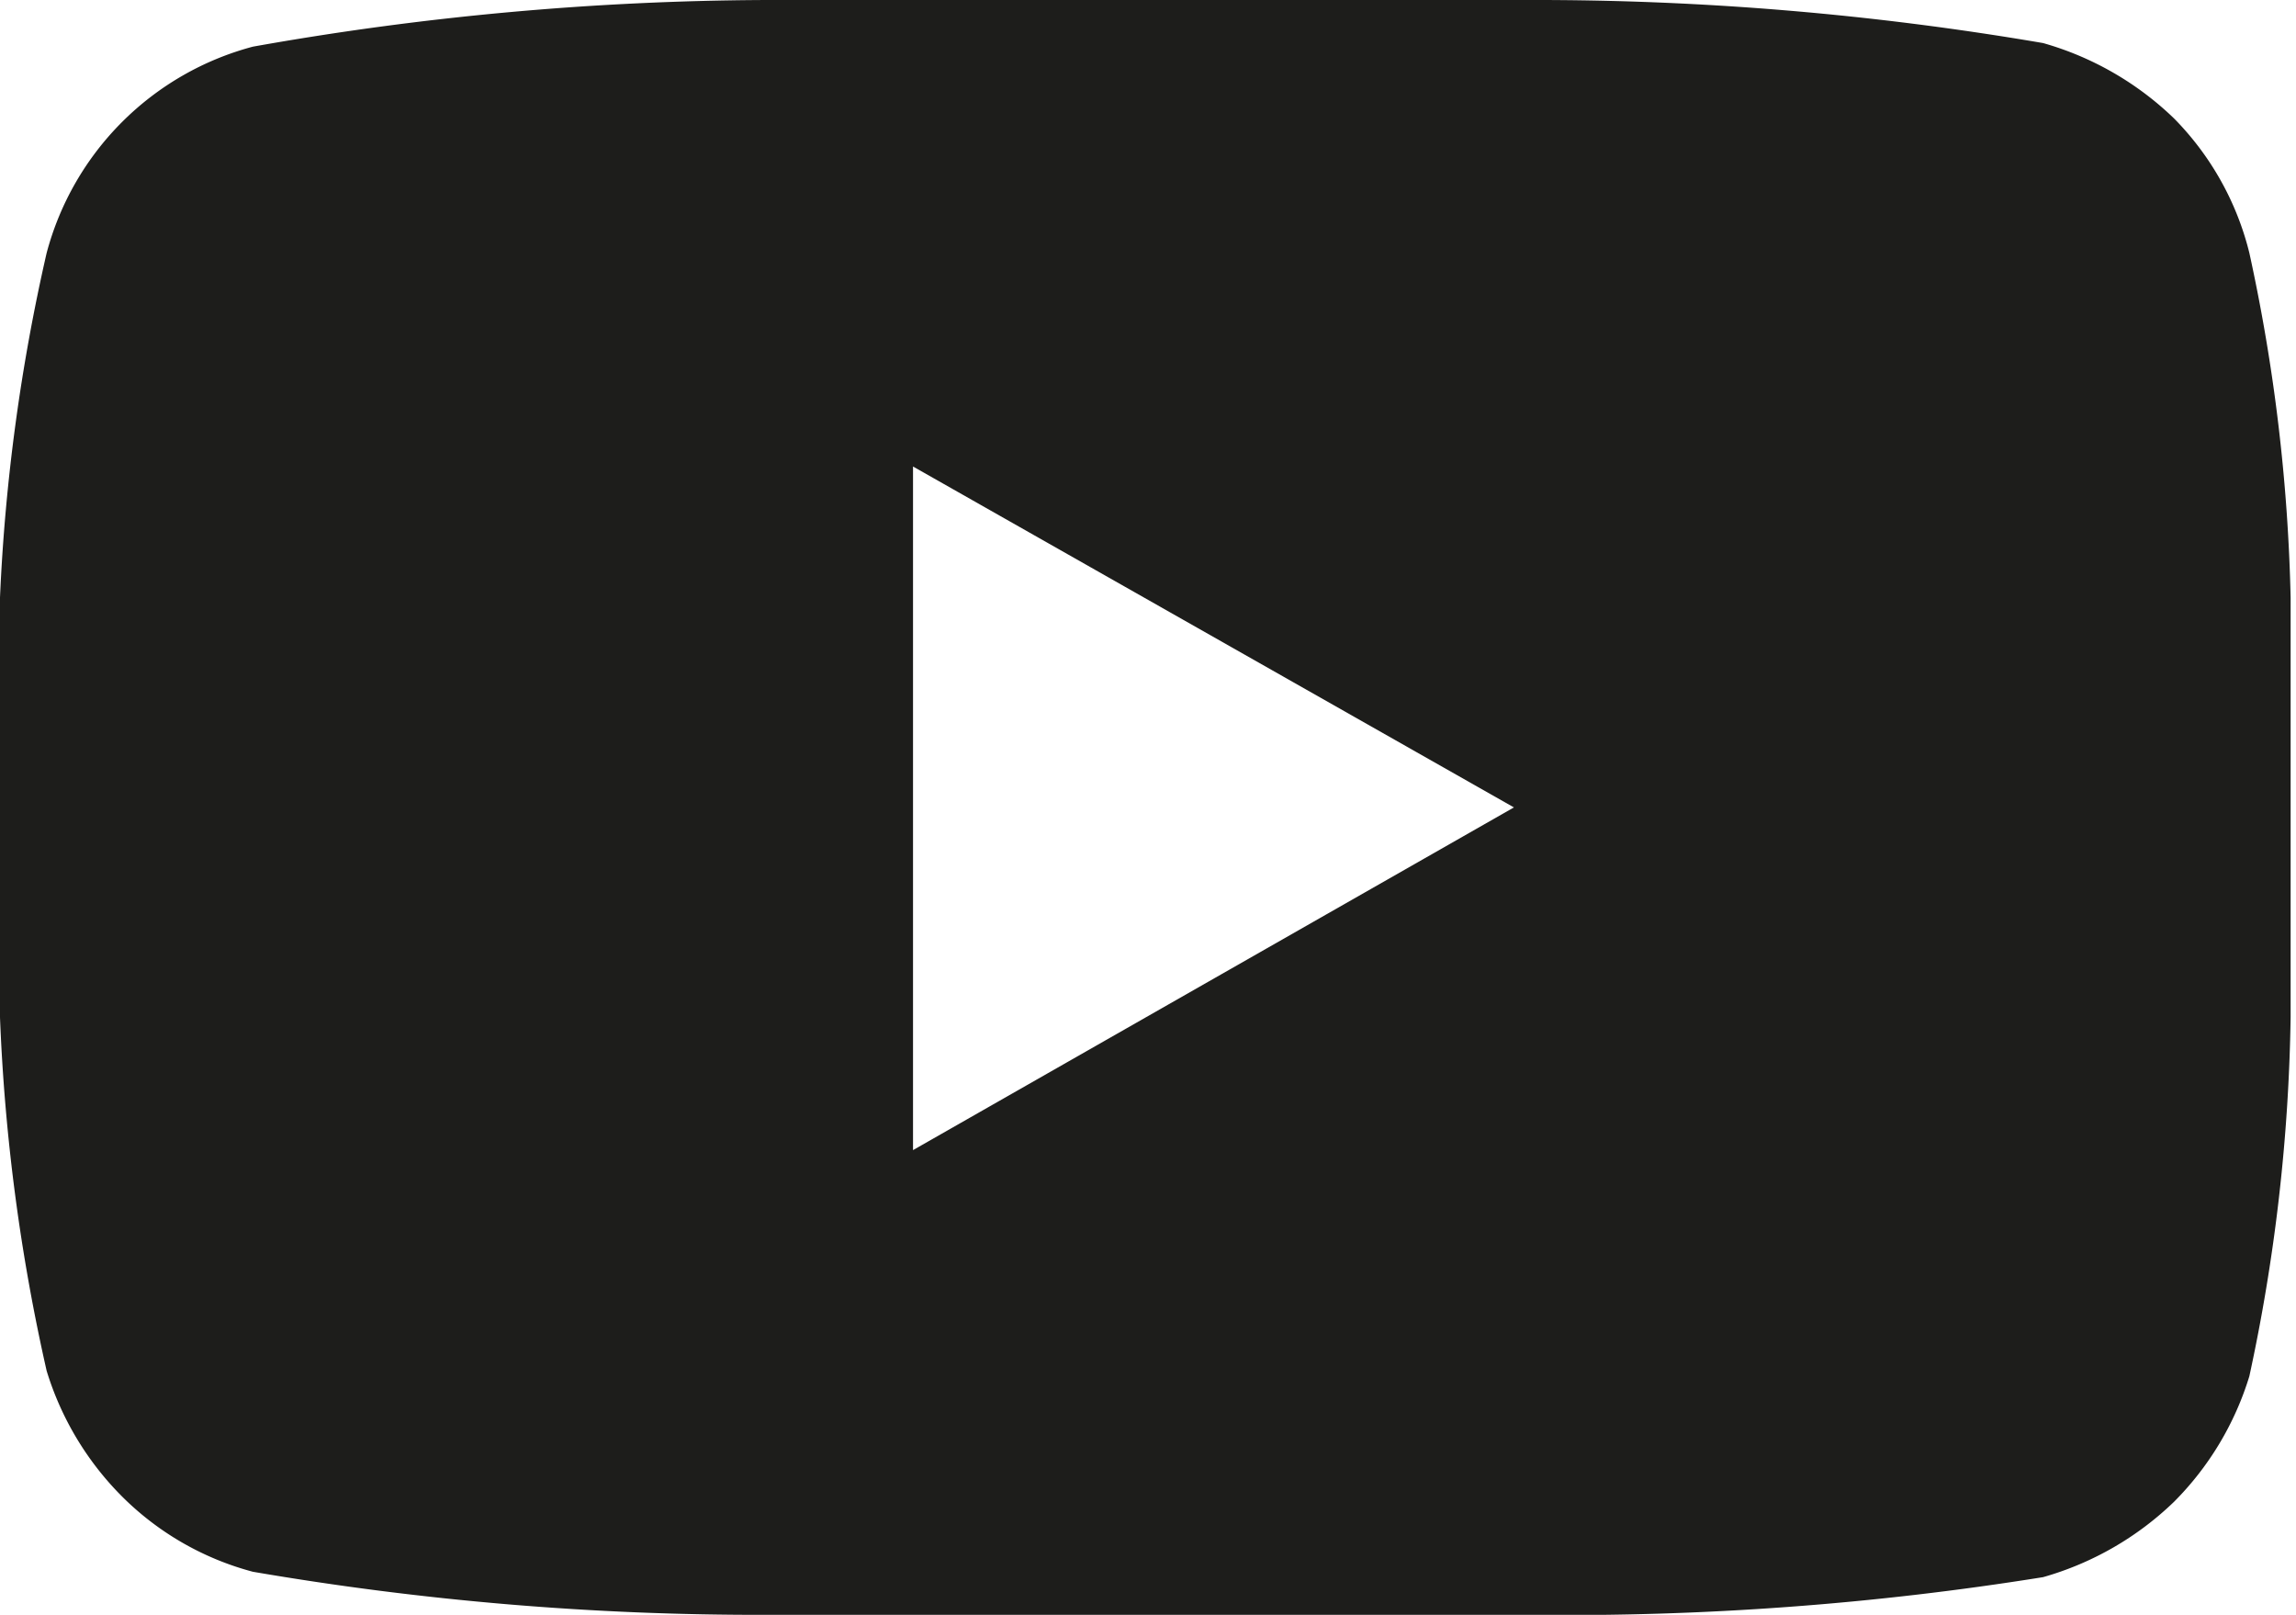
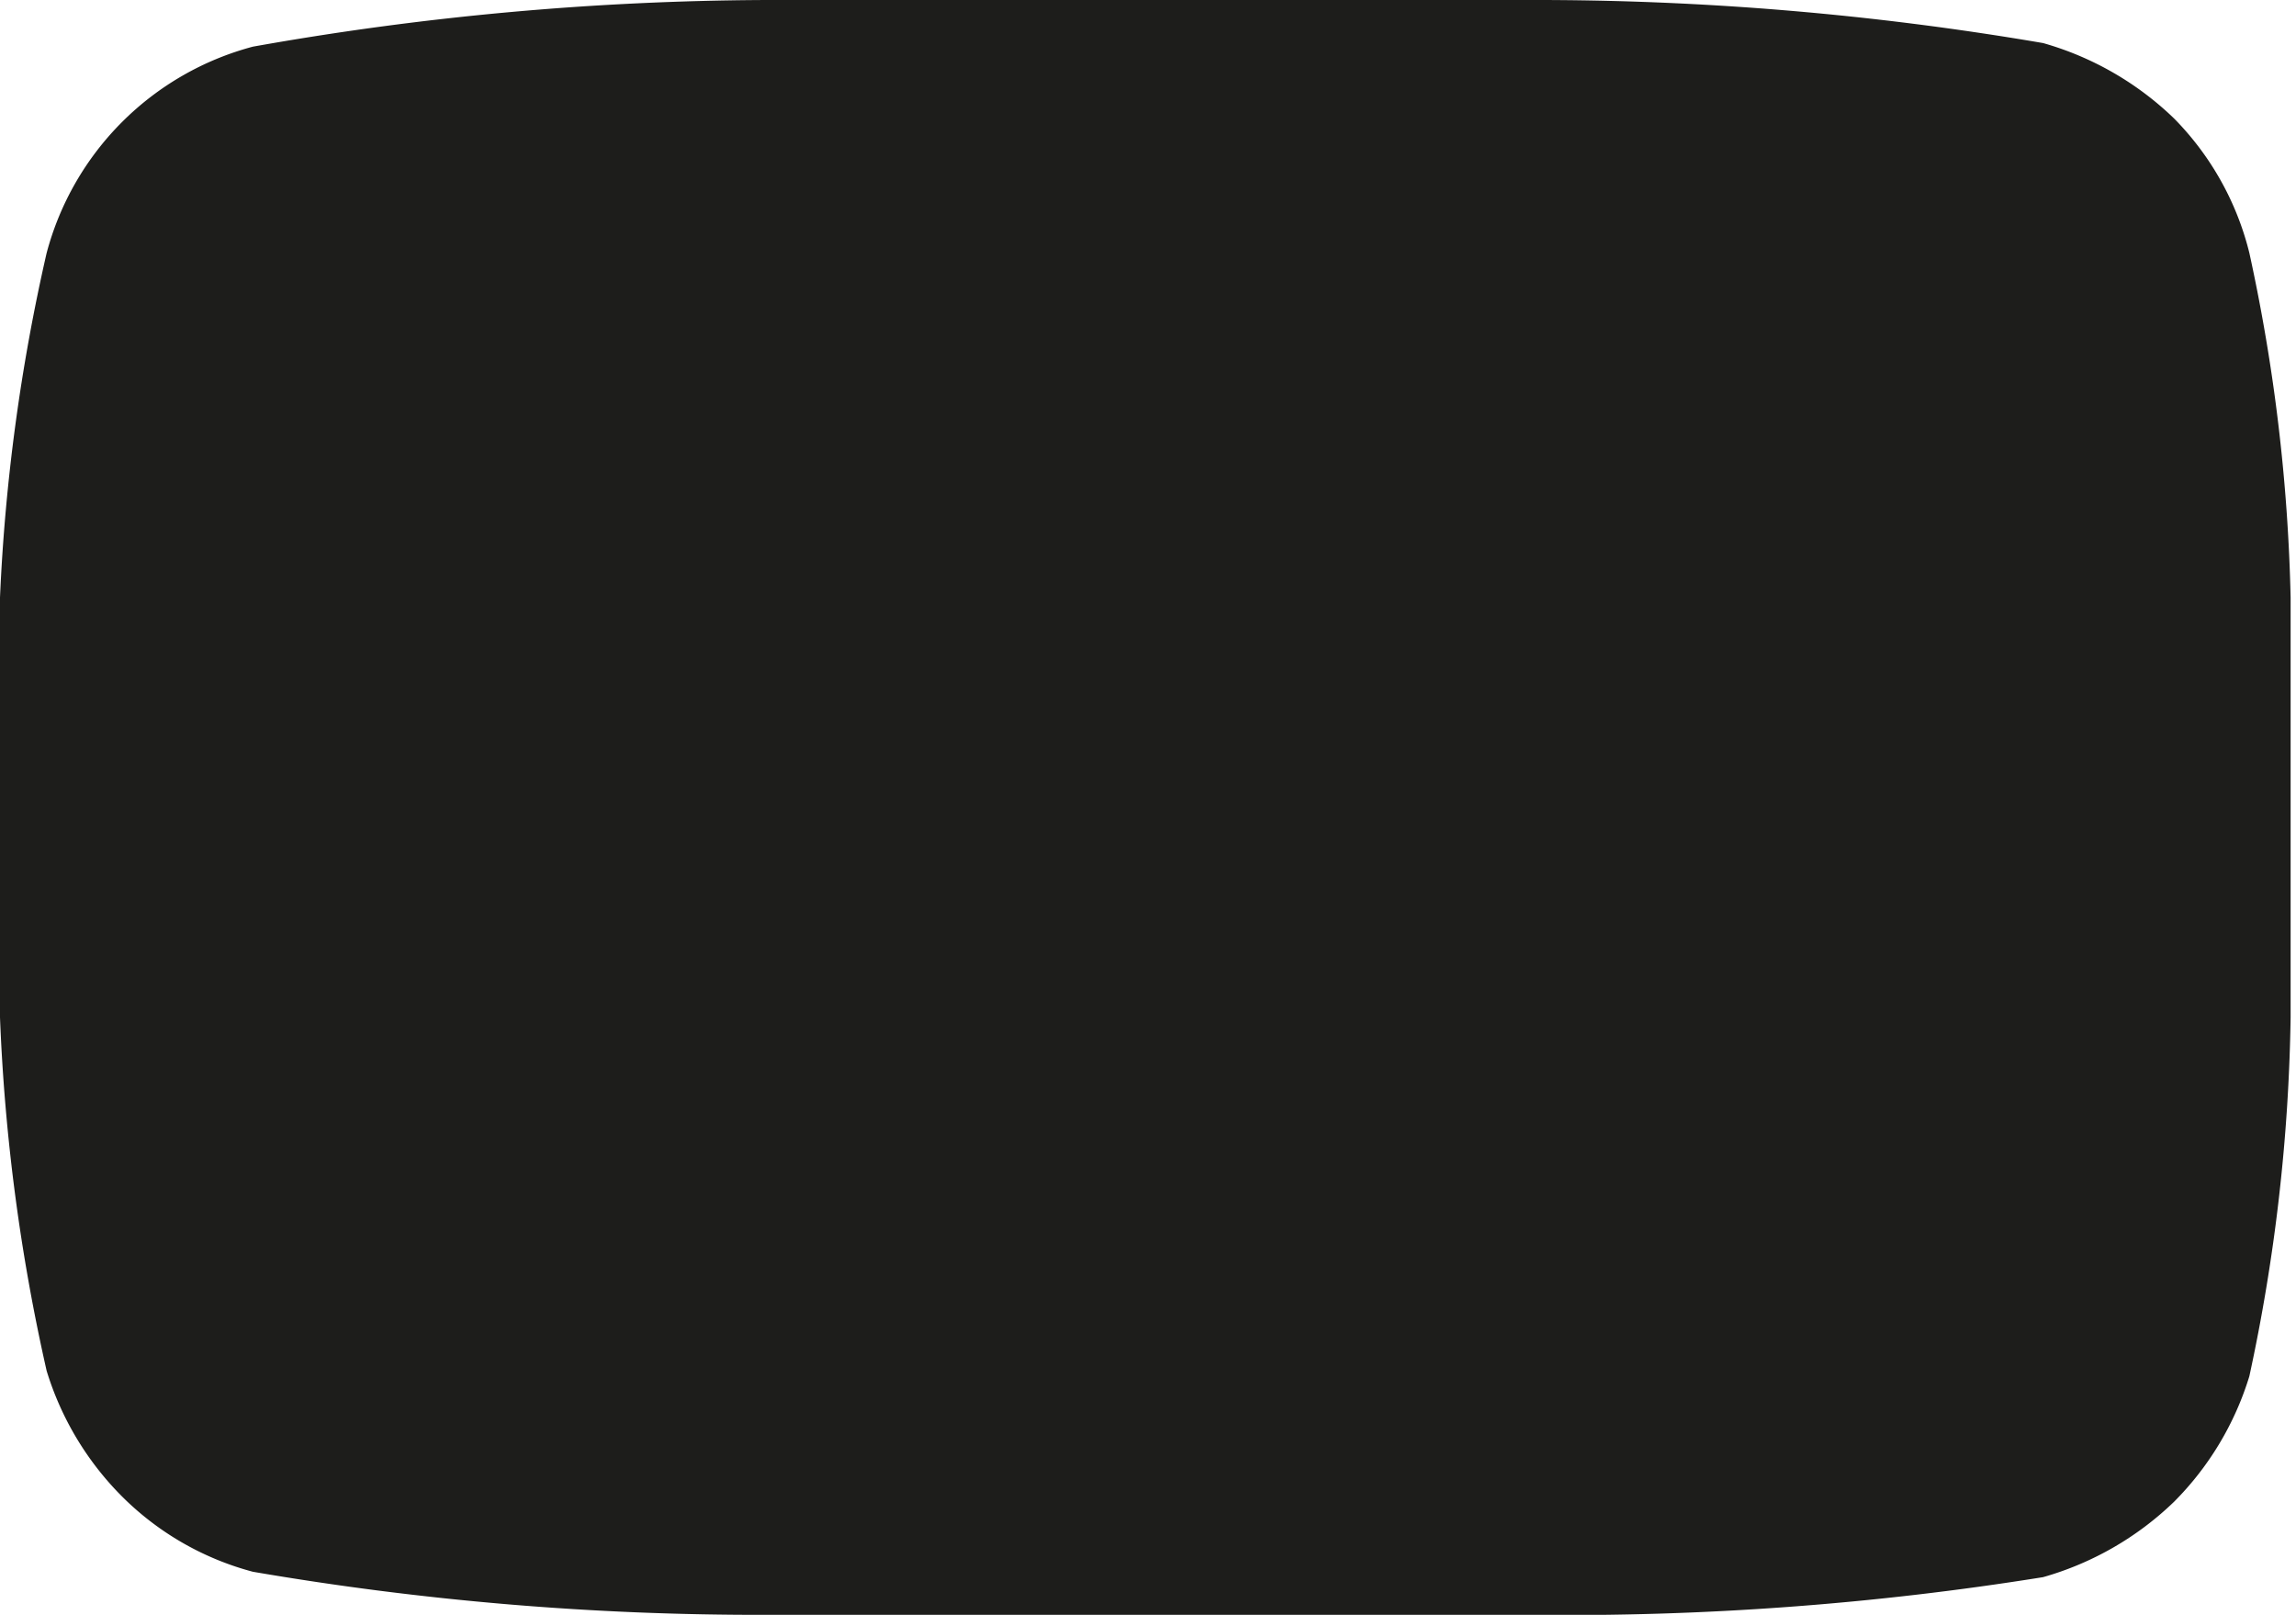
<svg xmlns="http://www.w3.org/2000/svg" id="Ebene_1" data-name="Ebene 1" viewBox="0 0 12.8 9">
  <defs>
    <style>.cls-1{fill:#1d1d1b;}</style>
  </defs>
-   <path class="cls-1" d="M12.54,1.41a10,10,0,0,1,.23,1.92l0,1.17,0,1.17a10.13,10.13,0,0,1-.23,2,1.69,1.69,0,0,1-.42.7,1.73,1.73,0,0,1-.73.42A16.77,16.77,0,0,1,8.53,9L6.4,9,4.27,9a16.65,16.65,0,0,1-2.86-.24,1.62,1.62,0,0,1-.73-.42,1.69,1.69,0,0,1-.42-.7A10.81,10.81,0,0,1,0,5.67L0,4.5c0-.34,0-.73,0-1.17A10.66,10.66,0,0,1,.26,1.41,1.62,1.62,0,0,1,1.41.26,16.65,16.65,0,0,1,4.27,0L6.4,0,8.53,0a16.77,16.77,0,0,1,2.86.24,1.73,1.73,0,0,1,.73.42A1.62,1.62,0,0,1,12.54,1.41Zm-7.45,5L8.44,4.5,5.09,2.6Z" />
+   <path class="cls-1" d="M12.54,1.41a10,10,0,0,1,.23,1.92l0,1.17,0,1.17a10.13,10.13,0,0,1-.23,2,1.69,1.69,0,0,1-.42.7,1.73,1.73,0,0,1-.73.42A16.77,16.77,0,0,1,8.53,9L6.4,9,4.27,9a16.65,16.65,0,0,1-2.86-.24,1.62,1.62,0,0,1-.73-.42,1.69,1.69,0,0,1-.42-.7A10.81,10.81,0,0,1,0,5.67L0,4.5c0-.34,0-.73,0-1.17A10.66,10.66,0,0,1,.26,1.41,1.62,1.62,0,0,1,1.41.26,16.65,16.65,0,0,1,4.27,0L6.4,0,8.53,0a16.77,16.77,0,0,1,2.86.24,1.73,1.73,0,0,1,.73.42A1.62,1.62,0,0,1,12.54,1.41ZL8.44,4.5,5.09,2.6Z" />
</svg>